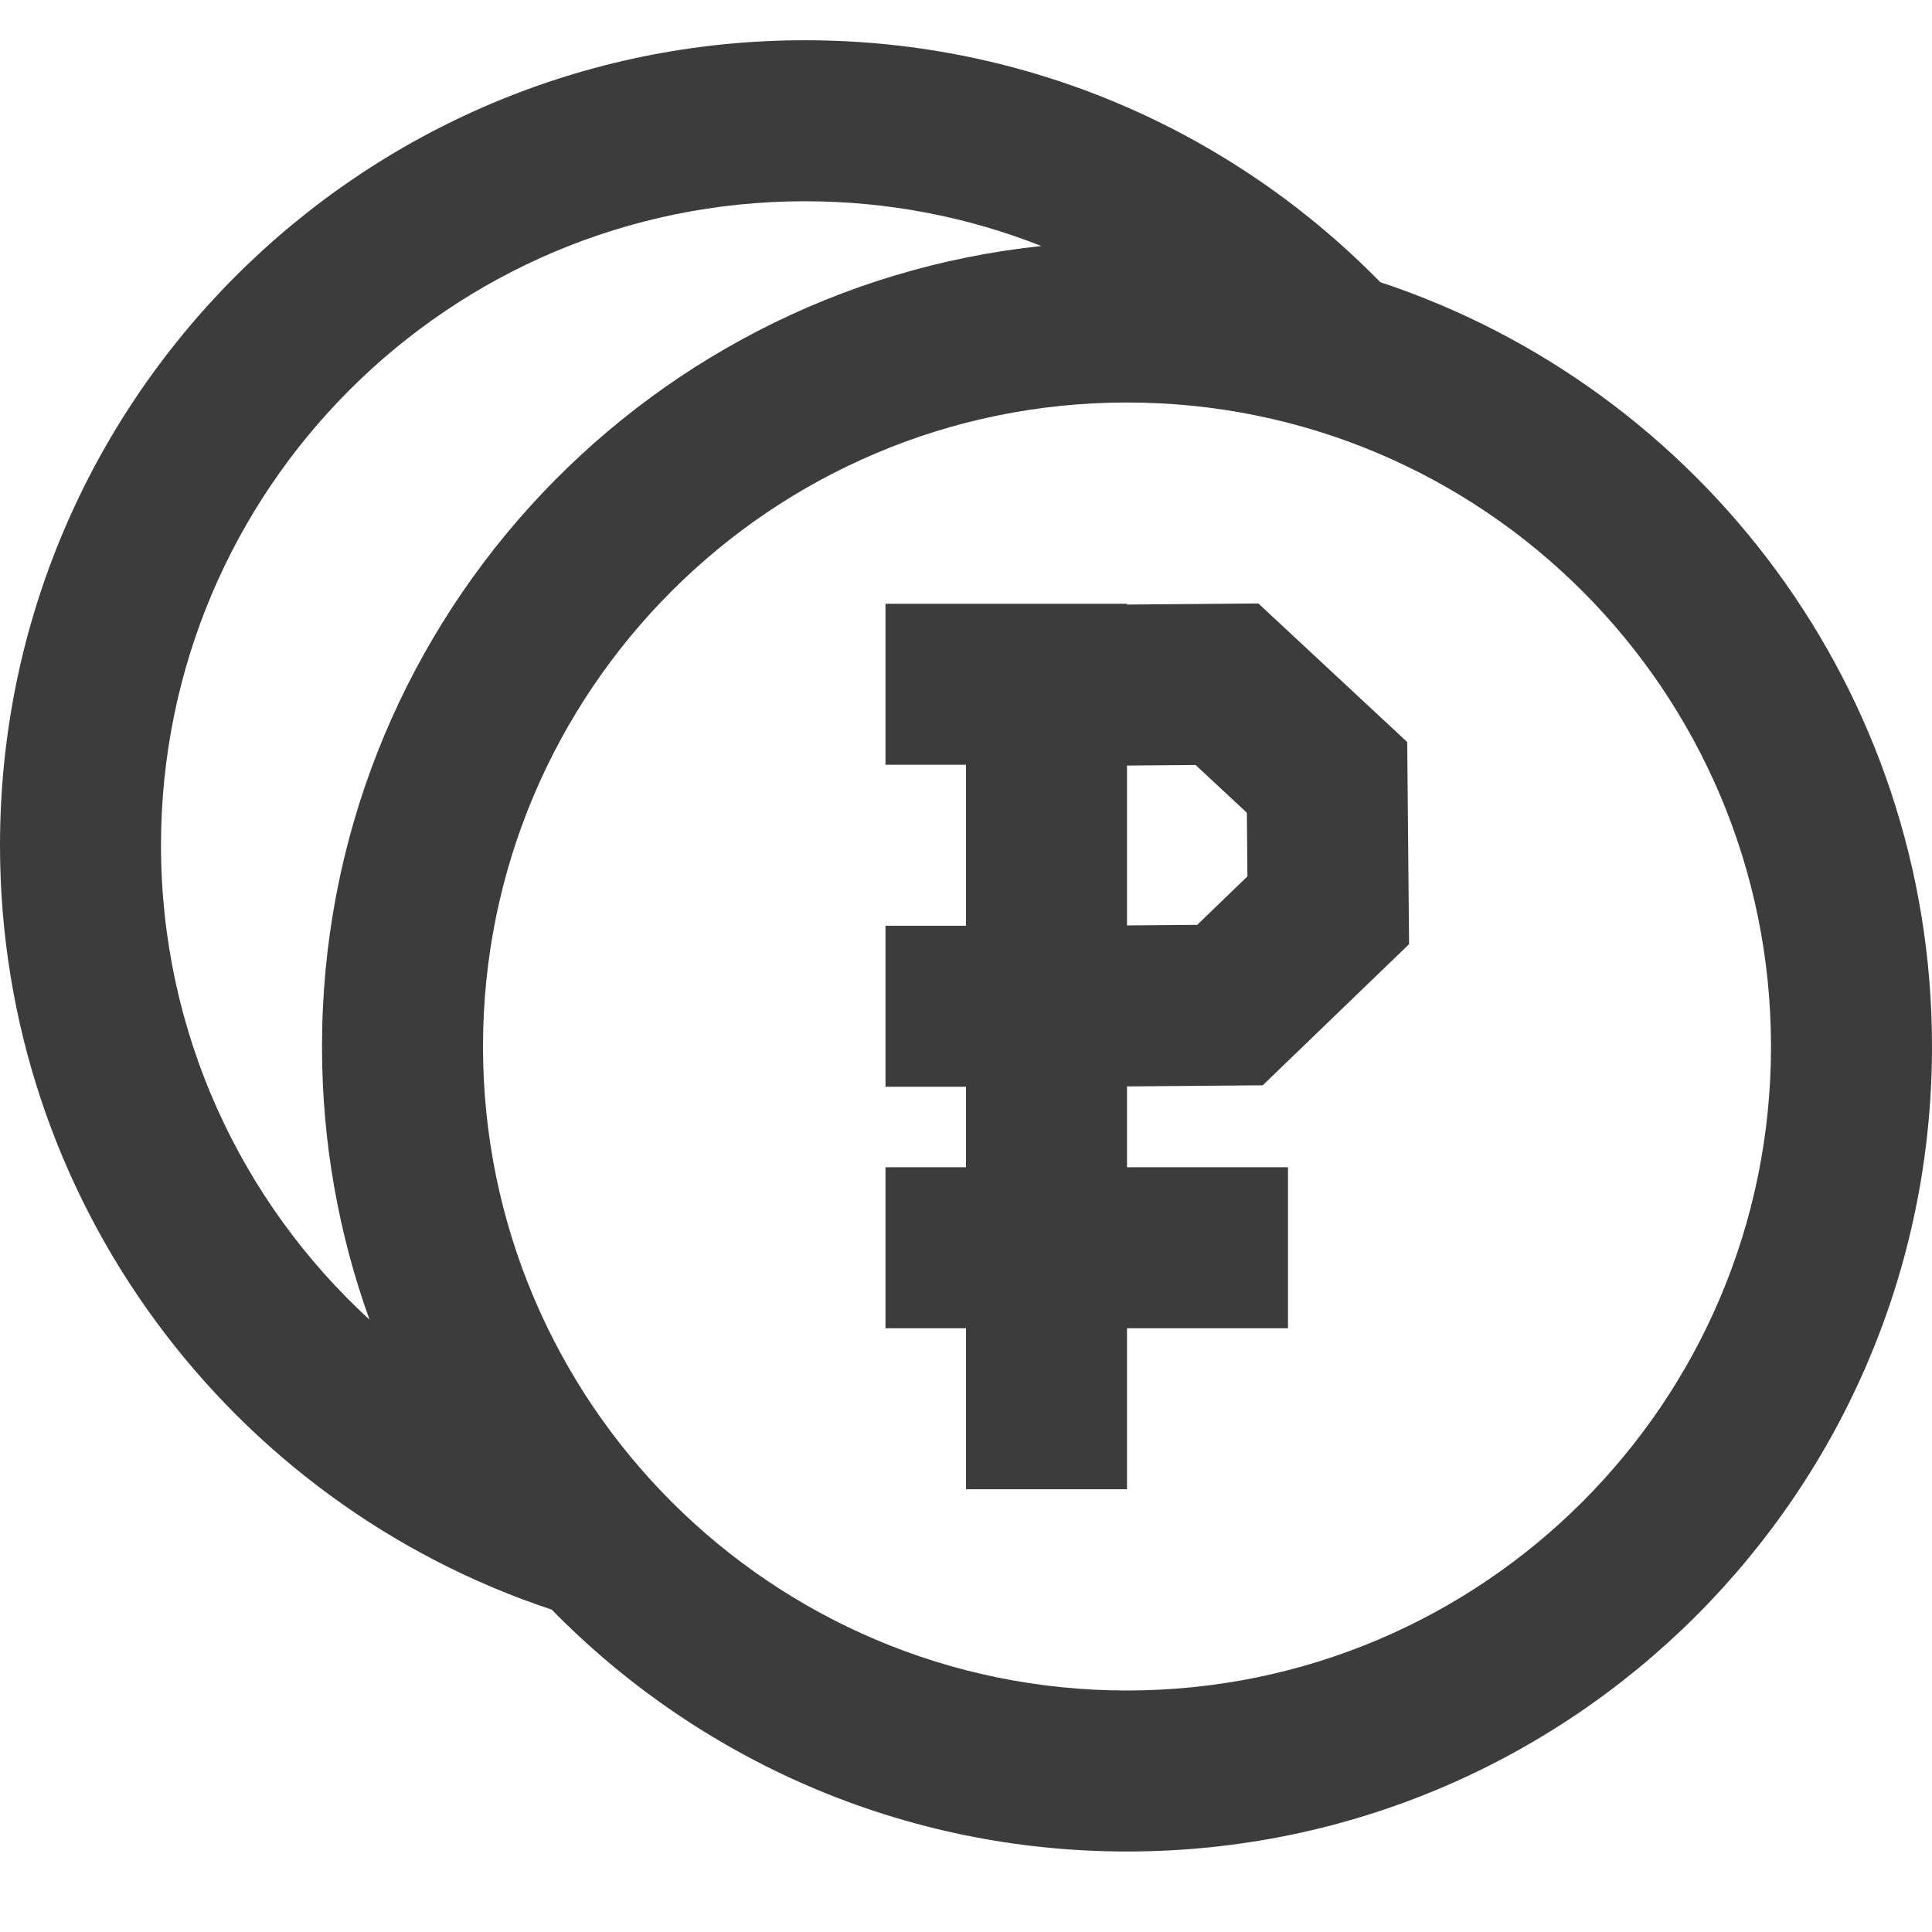
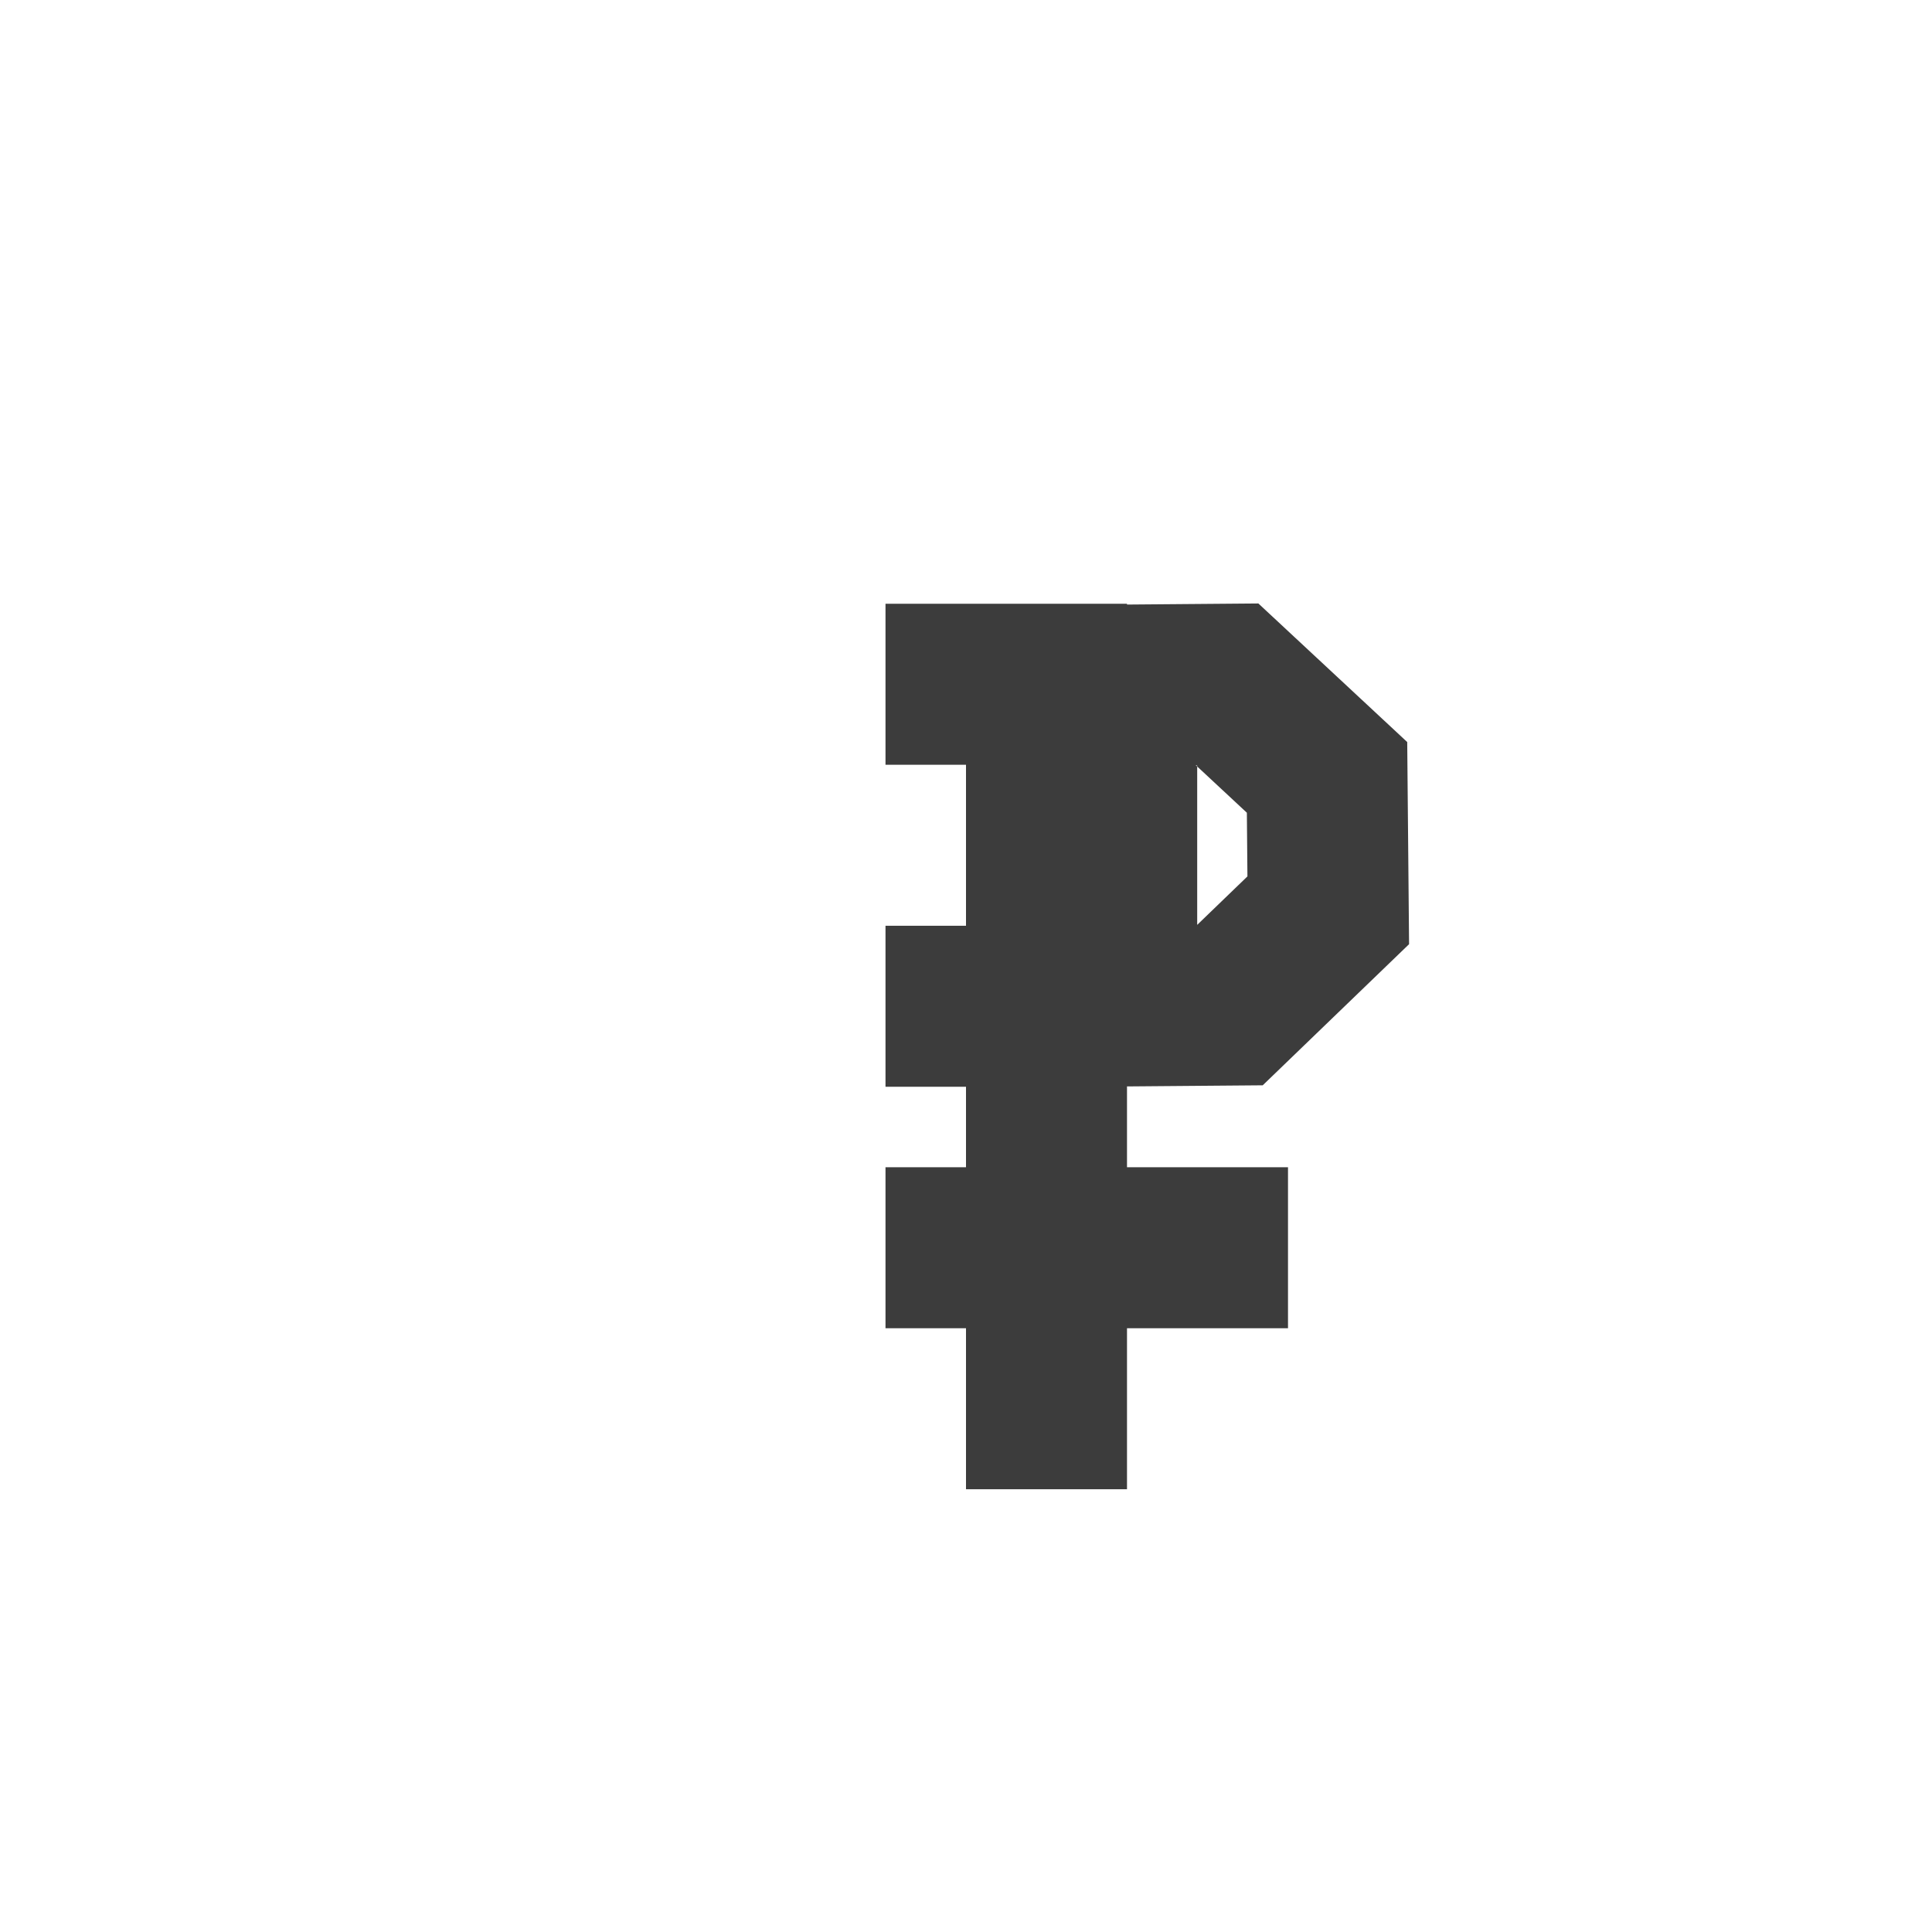
<svg xmlns="http://www.w3.org/2000/svg" width="48" height="48" viewBox="0 0 48 48" fill="none">
-   <path fill-rule="evenodd" clip-rule="evenodd" d="M31.264 14.993L34.962 18.436L35.008 23.458L31.372 26.964L28 26.992L28 29H32V33H28V37H24V33H22V29H24V27H22V23H24V19H22V15L28 15V15.02L31.264 14.993ZM29.744 22.978L28 22.992V19.02L29.704 19.006L30.978 20.192L30.992 21.774L29.744 22.978Z" fill="#3C3C3C" />
-   <path fill-rule="evenodd" clip-rule="evenodd" d="M0 21C0 29.847 5.745 37.353 13.707 39.99C17.338 43.699 22.4 46 28 46C39.046 46 48 37.045 48 26C48 17.152 42.255 9.647 34.292 7.01C30.662 3.301 25.6 1 20 1C8.954 1 0 9.954 0 21ZM25.872 6.112C24.054 5.394 22.073 5 20 5C11.163 5 4 12.163 4 21C4 25.665 5.996 29.864 9.181 32.788C8.417 30.669 8 28.383 8 26C8 15.673 15.827 7.174 25.872 6.112ZM28 42C36.837 42 44 34.836 44 26C44 17.163 36.837 10 28 10C19.163 10 12 17.163 12 26C12 34.836 19.163 42 28 42Z" fill="#3C3C3C" />
+   <path fill-rule="evenodd" clip-rule="evenodd" d="M31.264 14.993L34.962 18.436L35.008 23.458L31.372 26.964L28 26.992L28 29H32V33H28V37H24V33H22V29H24V27H22V23H24V19H22V15L28 15V15.02L31.264 14.993ZM29.744 22.978V19.02L29.704 19.006L30.978 20.192L30.992 21.774L29.744 22.978Z" fill="#3C3C3C" />
</svg>